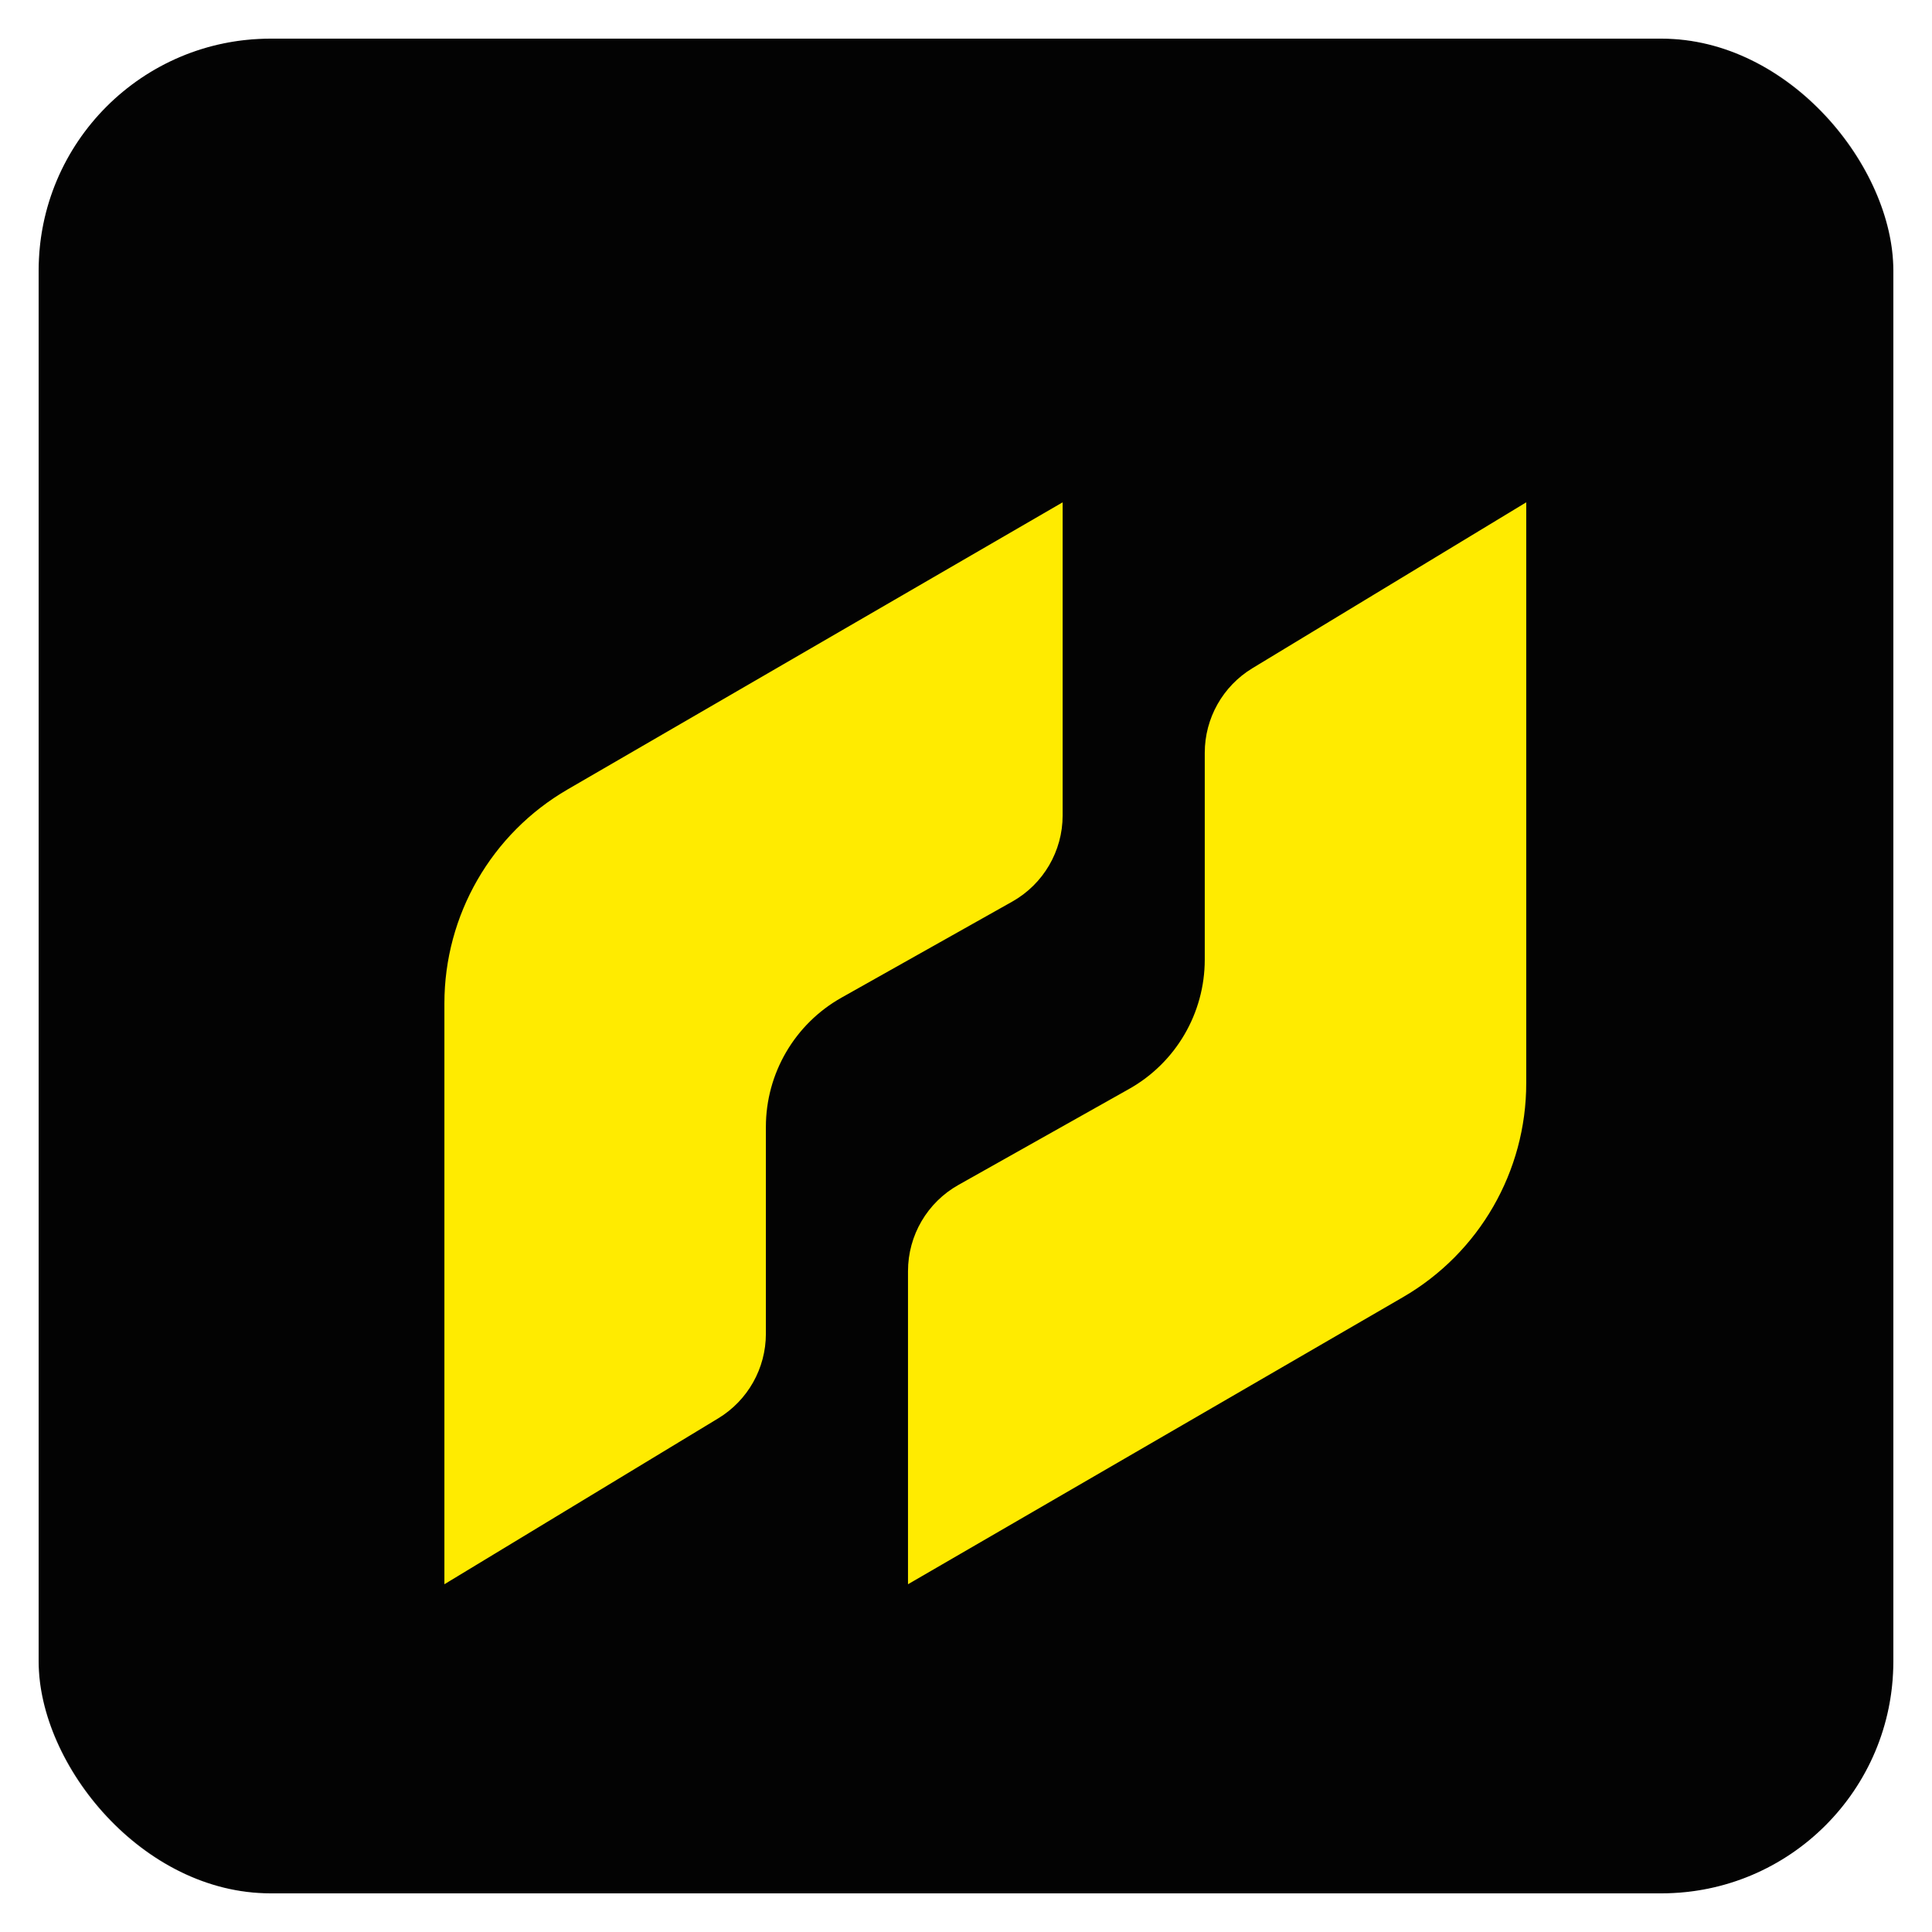
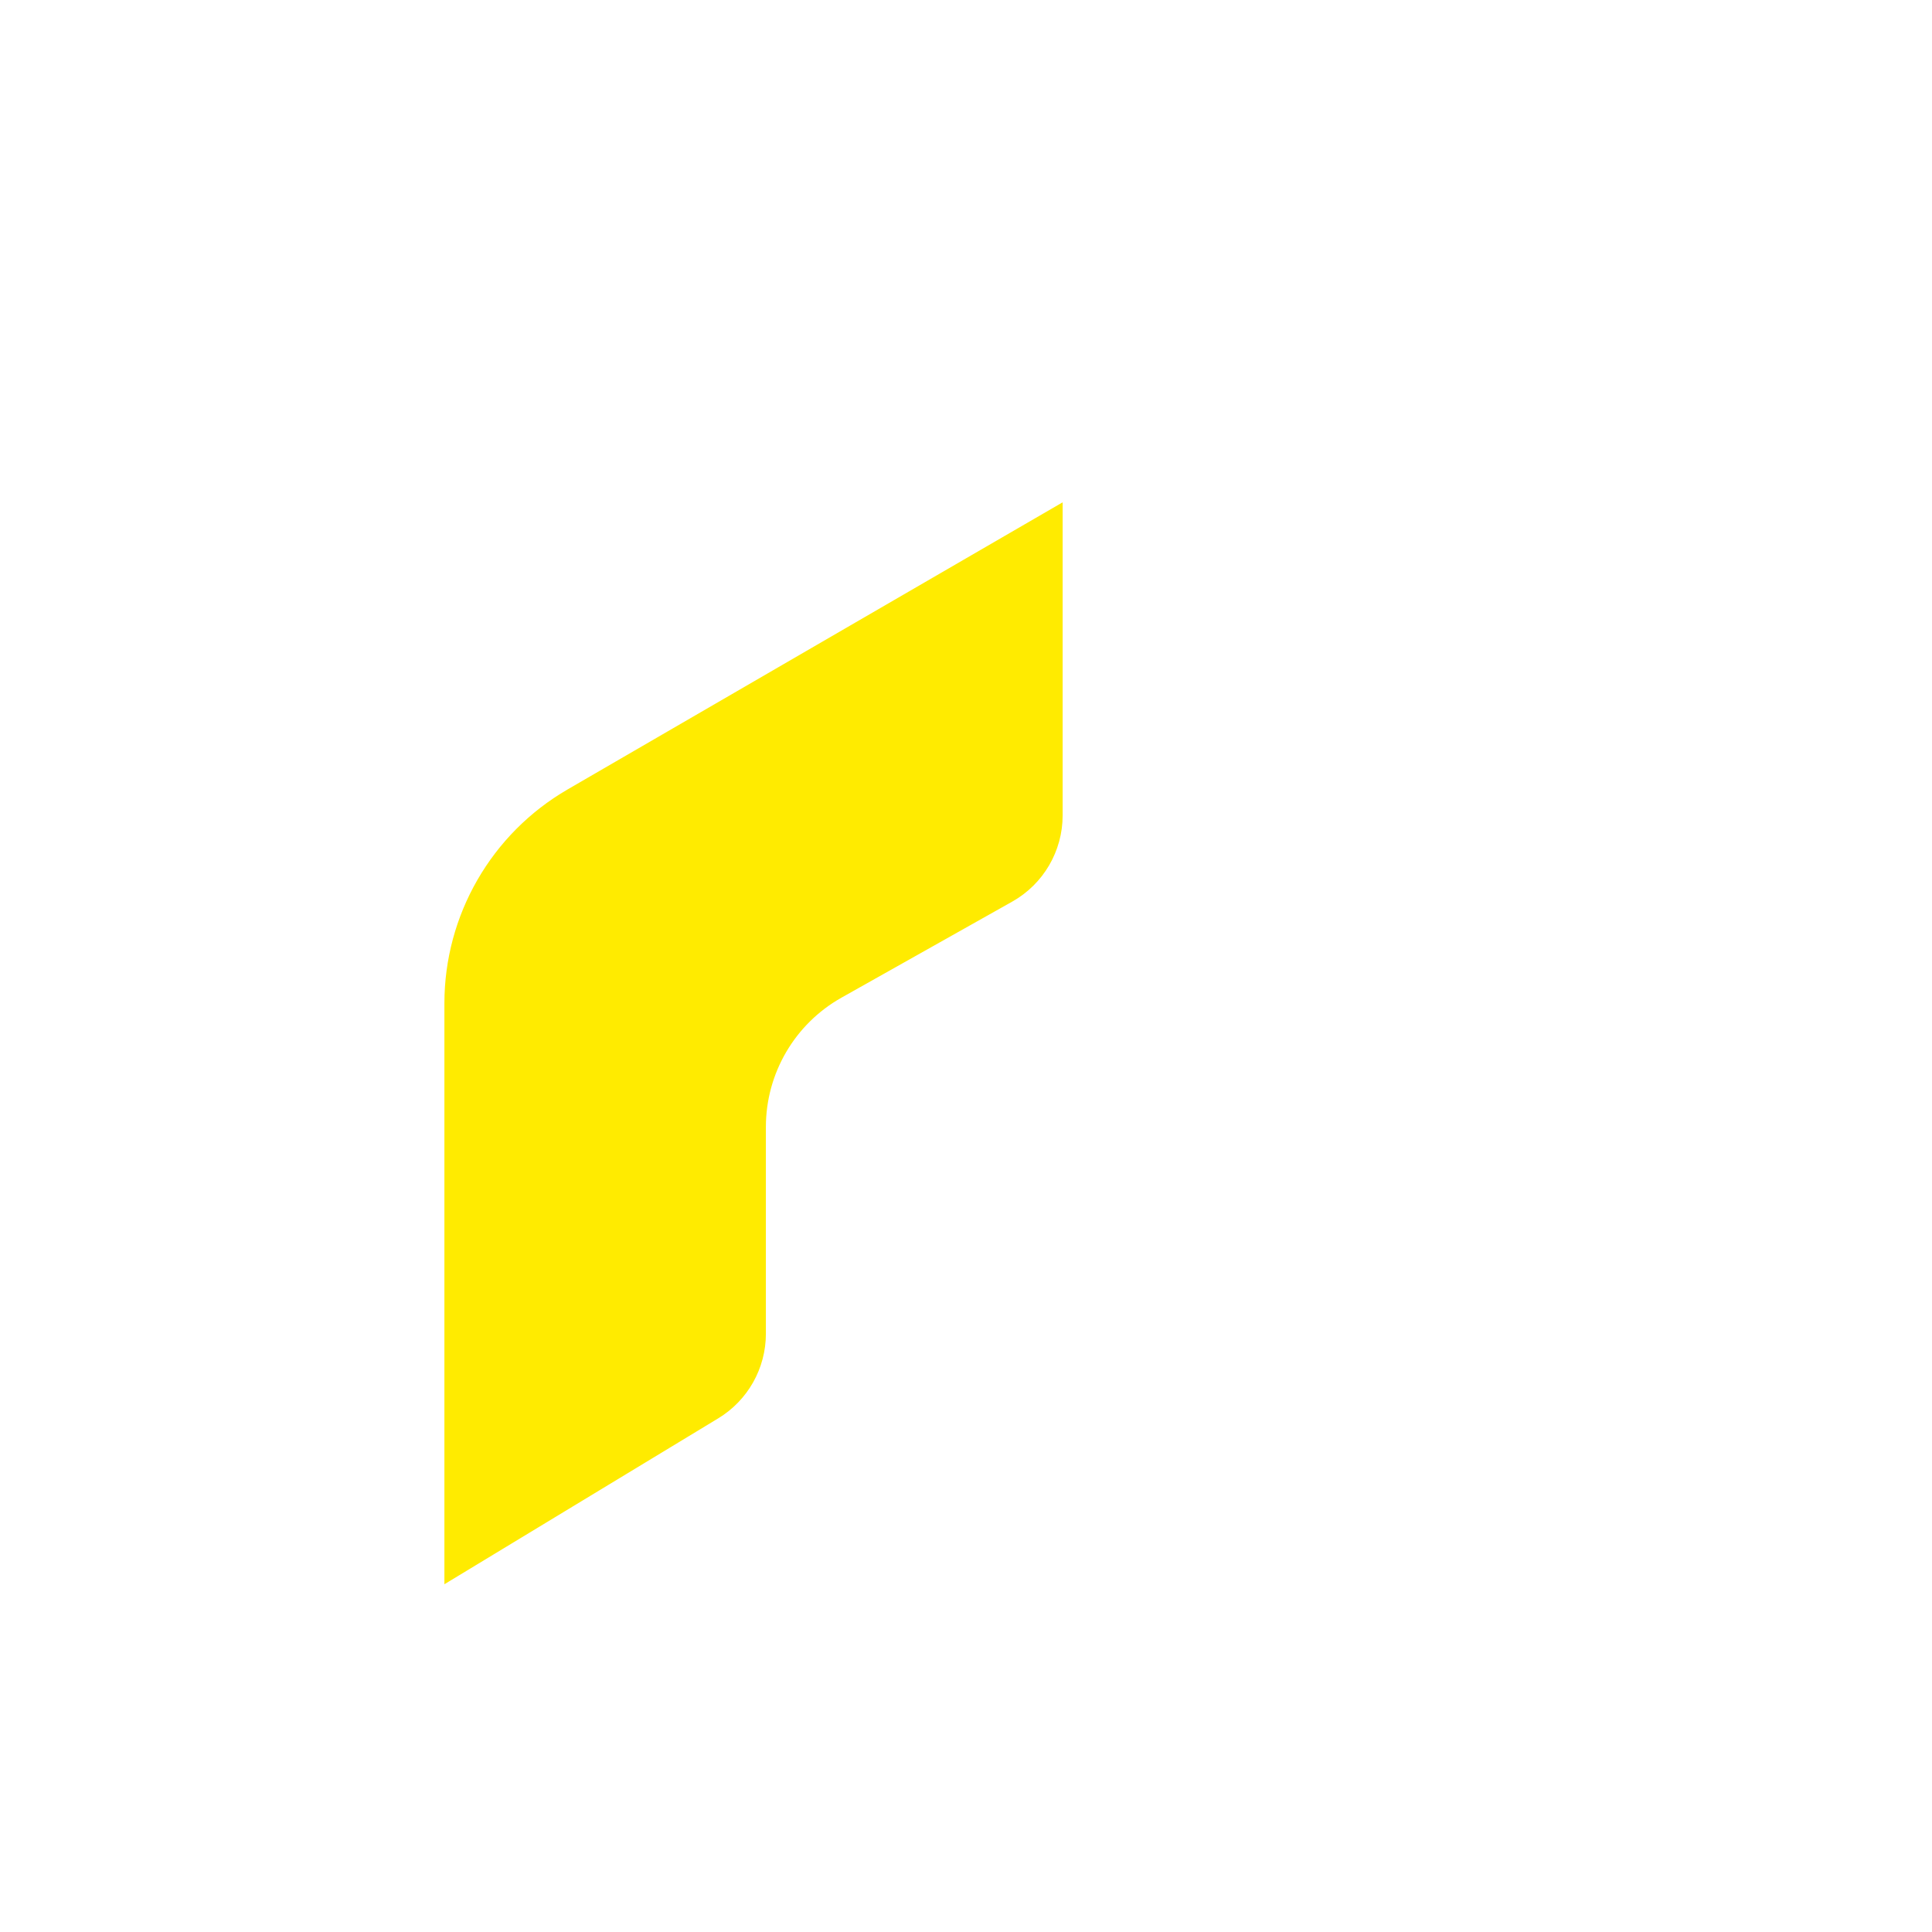
<svg xmlns="http://www.w3.org/2000/svg" width="50" height="50" viewBox="0 0 50 50" fill="none">
-   <rect x="1" y="1" width="48" height="48" rx="6" fill="#030303" />
-   <rect x="0.5" y="0.5" width="49" height="49" rx="6.5" stroke="white" stroke-opacity="0.16" />
  <g filter="url(#filter1_dd_21053_2884)">
    <path d="M27.001 11V19.103C27.001 20.028 26.502 20.881 25.696 21.334L21.278 23.819C20.069 24.499 19.321 25.779 19.321 27.166V32.518C19.321 33.413 18.853 34.243 18.087 34.707L11.001 39V23.967C11.001 21.685 12.216 19.575 14.19 18.43L27.001 11Z" fill="#FFEB00" style="mix-blend-mode:plus-lighter" />
-     <path d="M22.999 39V30.897C22.999 29.972 23.498 29.119 24.304 28.666L28.722 26.181C29.931 25.501 30.679 24.221 30.679 22.834V17.482C30.679 16.587 31.147 15.757 31.913 15.293L38.999 11V26.033C38.999 28.315 37.784 30.425 35.81 31.57L22.999 39Z" fill="#FFEB00" style="mix-blend-mode:plus-lighter" />
  </g>
  <defs>
    <filter id="filter1_dd_21053_2884" x="9.001" y="10" width="31.999" height="32" filterUnits="userSpaceOnUse" color-interpolation-filters="sRGB">
      <feFlood flood-opacity="0" result="BackgroundImageFix" />
      <feColorMatrix in="SourceAlpha" type="matrix" values="0 0 0 0 0 0 0 0 0 0 0 0 0 0 0 0 0 0 127 0" result="hardAlpha" />
      <feOffset dx="0.5" dy="1" />
      <feComposite in2="hardAlpha" operator="out" />
      <feColorMatrix type="matrix" values="0 0 0 0 1 0 0 0 0 1 0 0 0 0 1 0 0 0 0.48 0" />
      <feBlend mode="normal" in2="BackgroundImageFix" result="effect1_dropShadow_21053_2884" />
      <feColorMatrix in="SourceAlpha" type="matrix" values="0 0 0 0 0 0 0 0 0 0 0 0 0 0 0 0 0 0 127 0" result="hardAlpha" />
      <feOffset dy="1" />
      <feGaussianBlur stdDeviation="1" />
      <feComposite in2="hardAlpha" operator="out" />
      <feColorMatrix type="matrix" values="0 0 0 0 1 0 0 0 0 1 0 0 0 0 1 0 0 0 0.12 0" />
      <feBlend mode="normal" in2="effect1_dropShadow_21053_2884" result="effect2_dropShadow_21053_2884" />
      <feBlend mode="normal" in="SourceGraphic" in2="effect2_dropShadow_21053_2884" result="shape" />
    </filter>
  </defs>
</svg>